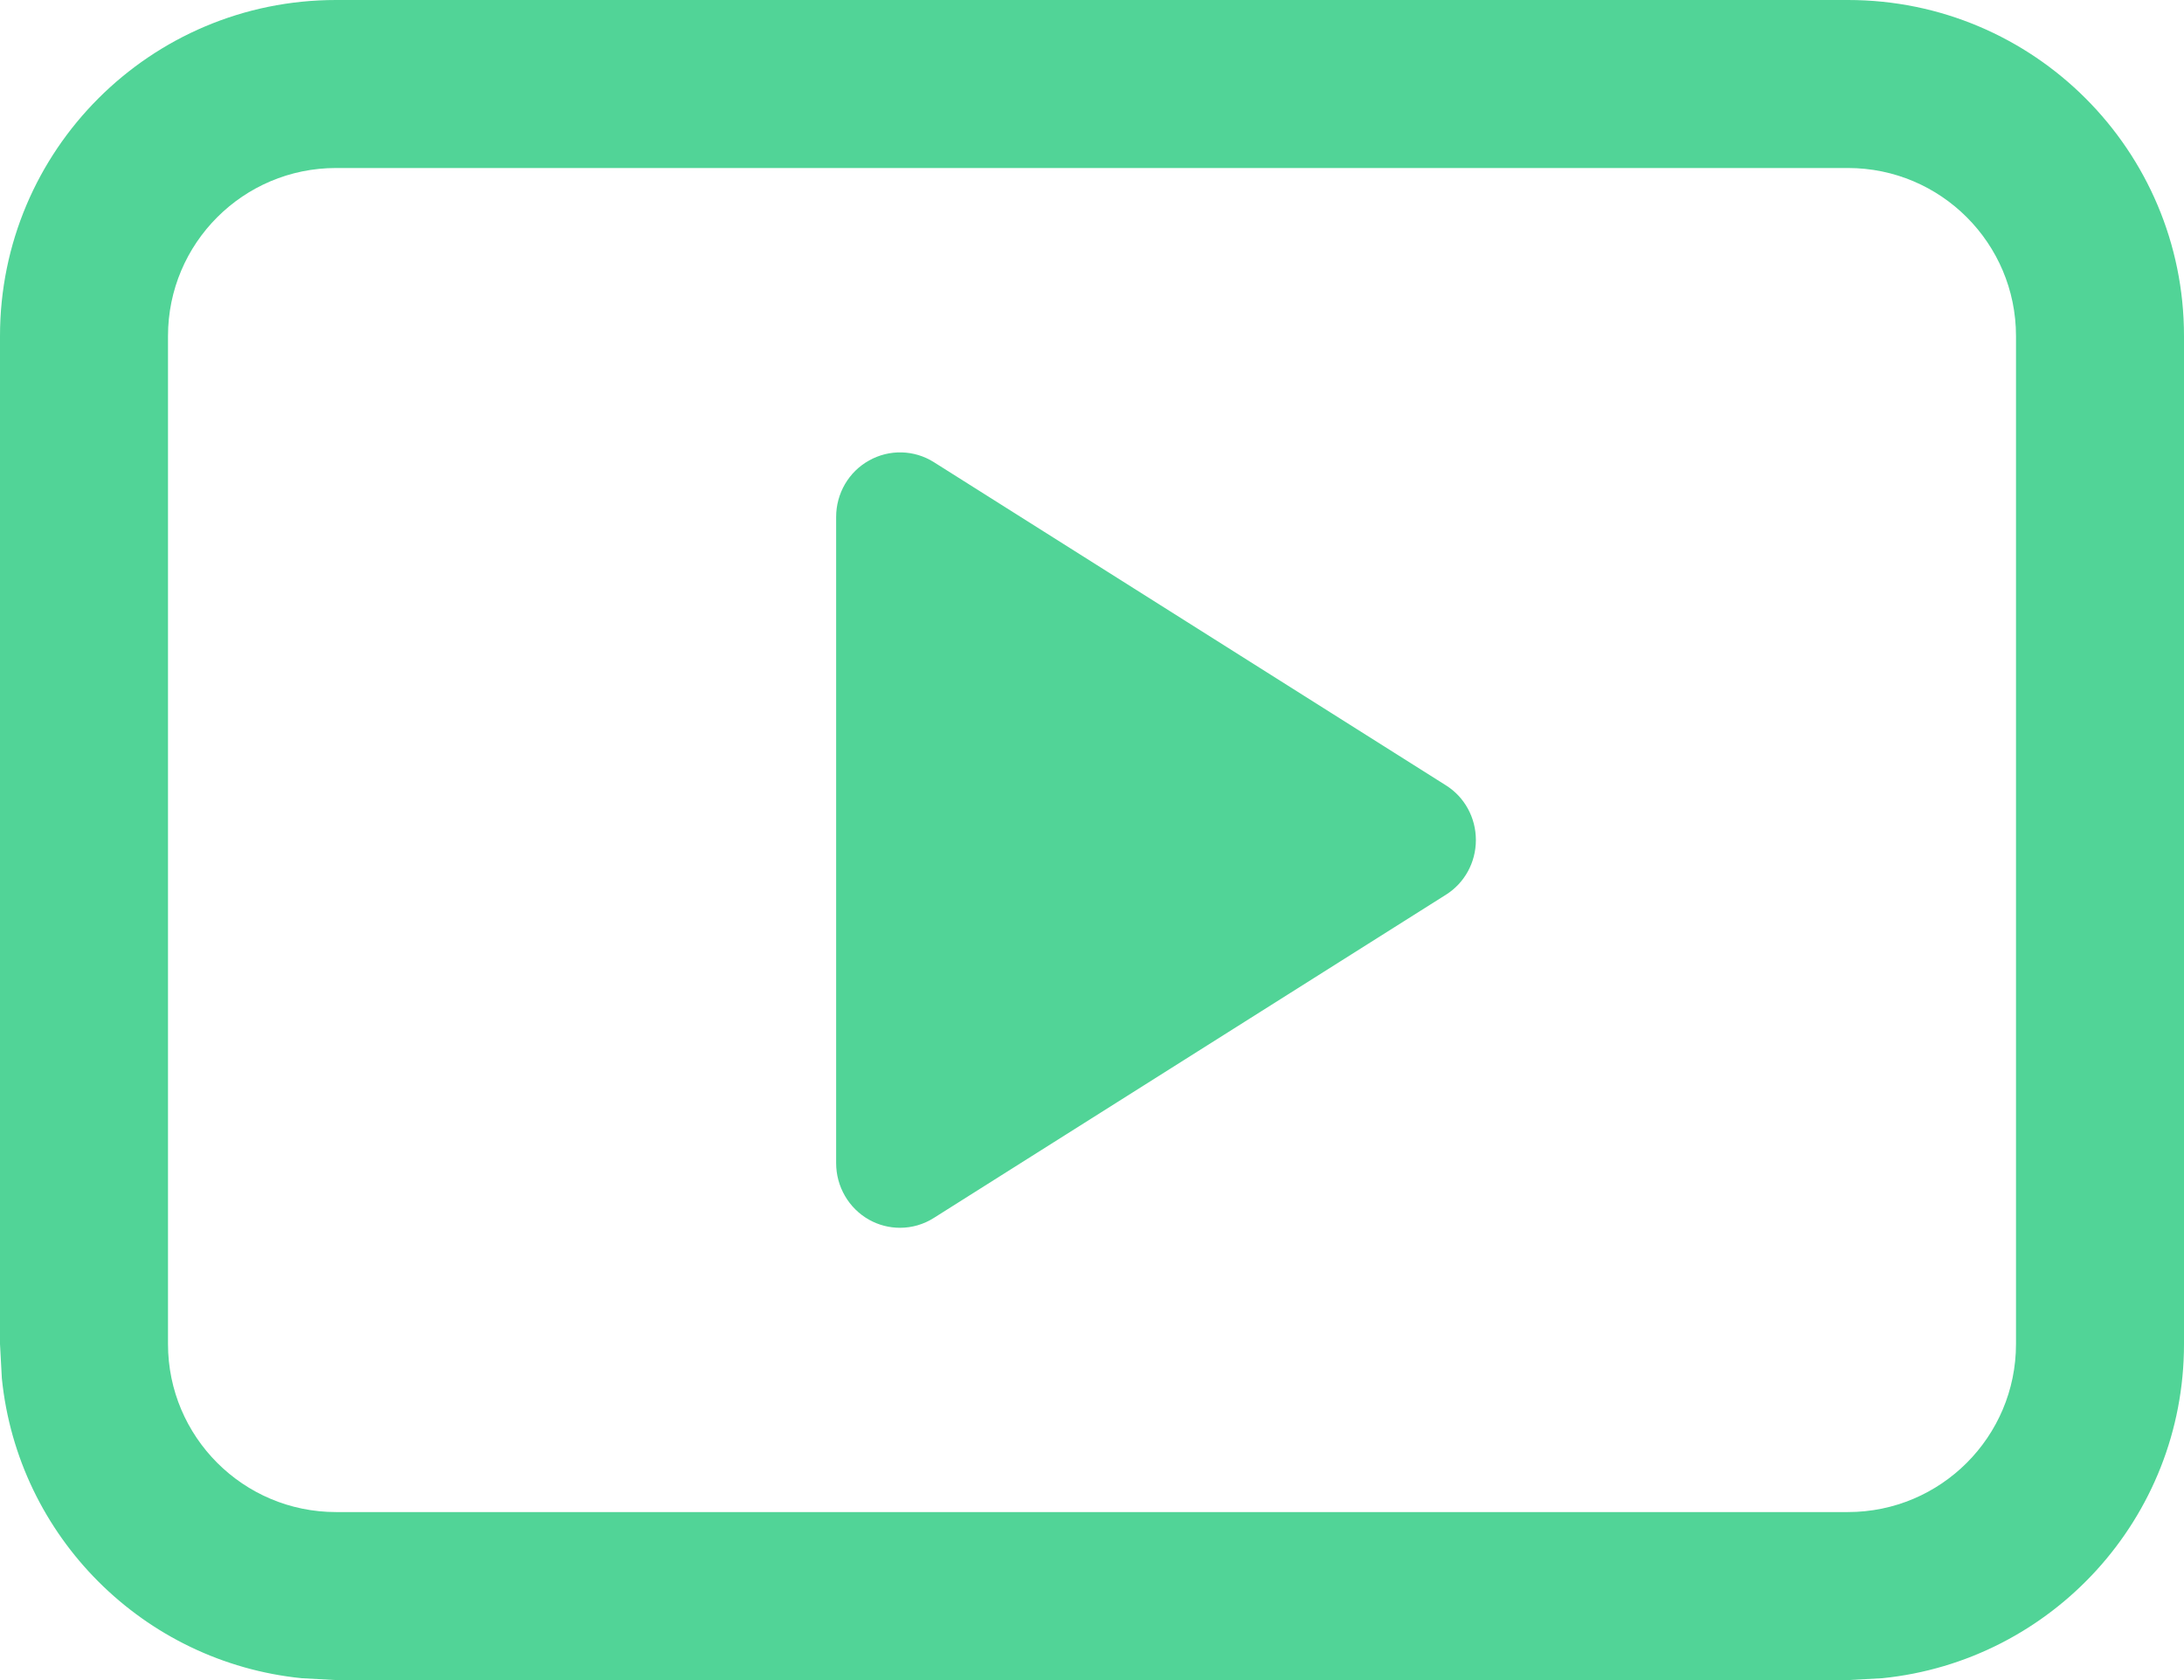
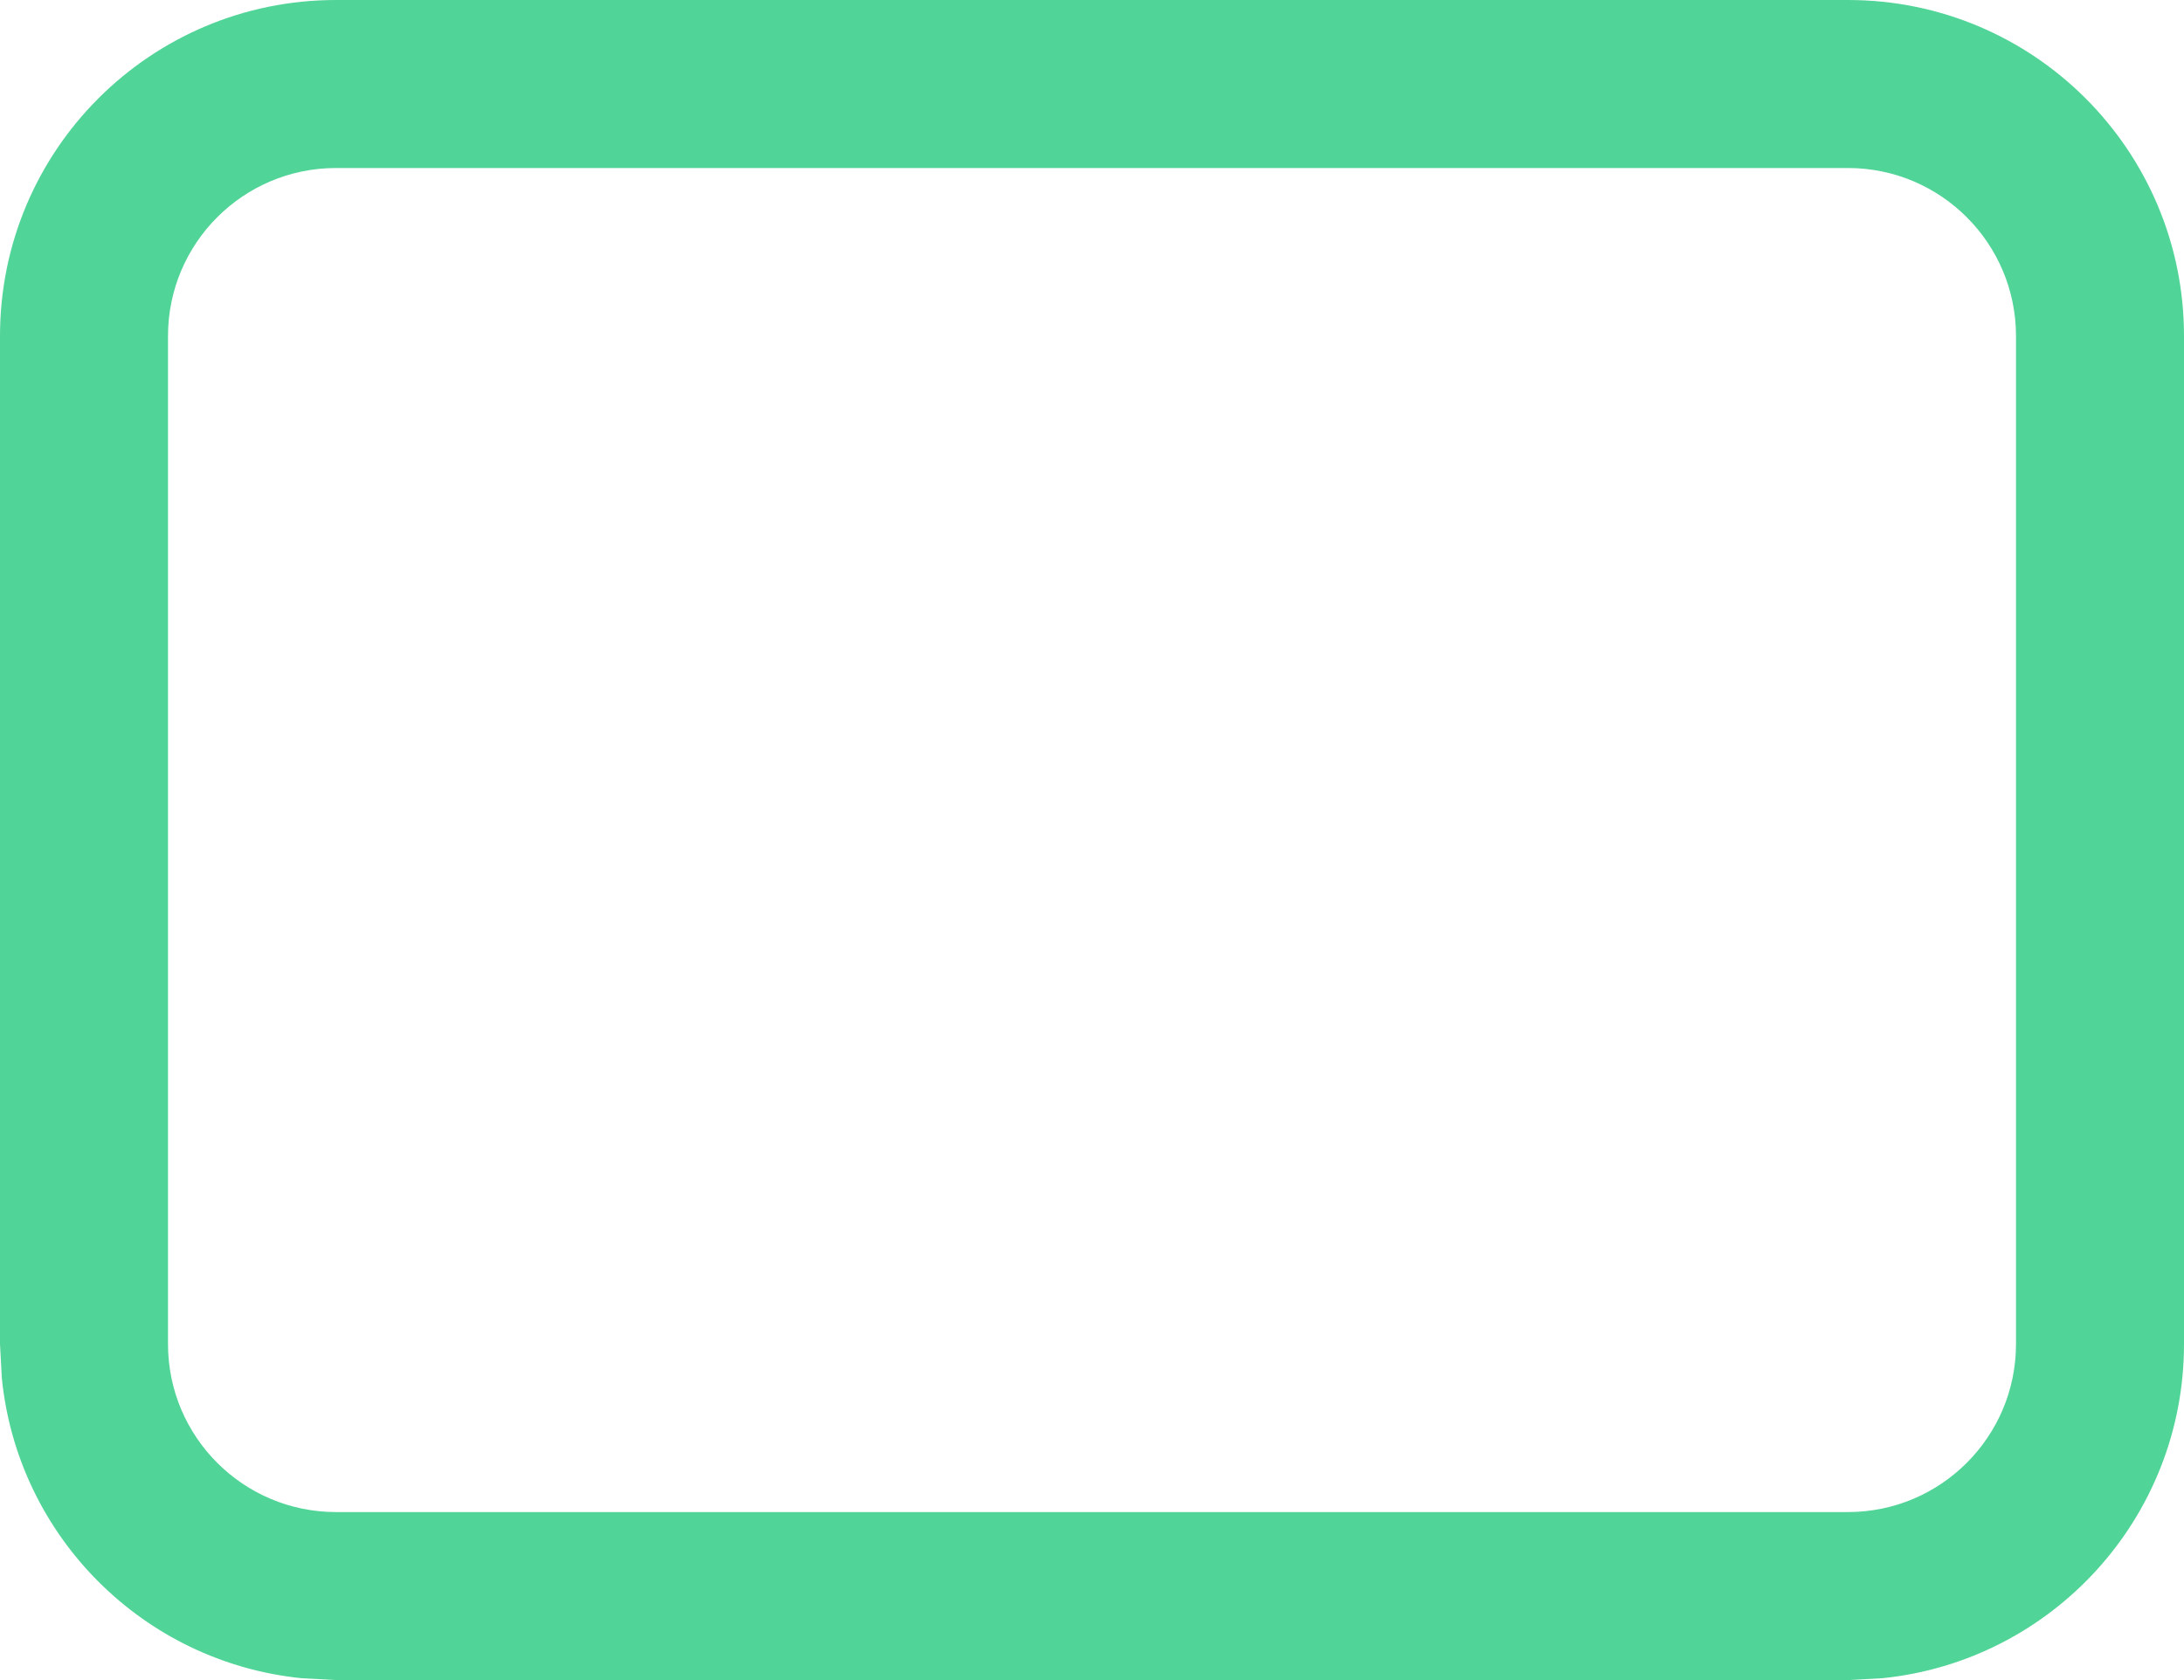
<svg xmlns="http://www.w3.org/2000/svg" width="13" height="10" viewBox="0 0 13 10" fill="none">
-   <path d="M8.606 4.674L5.559 2.751C5.442 2.677 5.294 2.673 5.173 2.741C5.052 2.808 4.977 2.937 4.977 3.077V6.923C4.977 7.063 5.052 7.192 5.173 7.26C5.23 7.292 5.294 7.308 5.357 7.308C5.428 7.308 5.498 7.288 5.559 7.249L8.606 5.326C8.718 5.256 8.785 5.133 8.785 5C8.785 4.867 8.718 4.744 8.606 4.674Z" fill="#51D497" />
  <path d="M11 9V10H2V9H11ZM12 8V2C12 1.448 11.552 1 11 1H2C1.448 1 1 1.448 1 2V8C1 8.552 1.448 9 2 9V10L1.796 9.989C0.854 9.894 0.106 9.146 0.011 8.204L0 8V2C0 0.895 0.895 4.0266e-08 2 0H11C12.105 0 13 0.895 13 2V8C13 9.036 12.213 9.887 11.204 9.989L11 10V9C11.552 9 12 8.552 12 8Z" fill="#51D497" />
</svg>